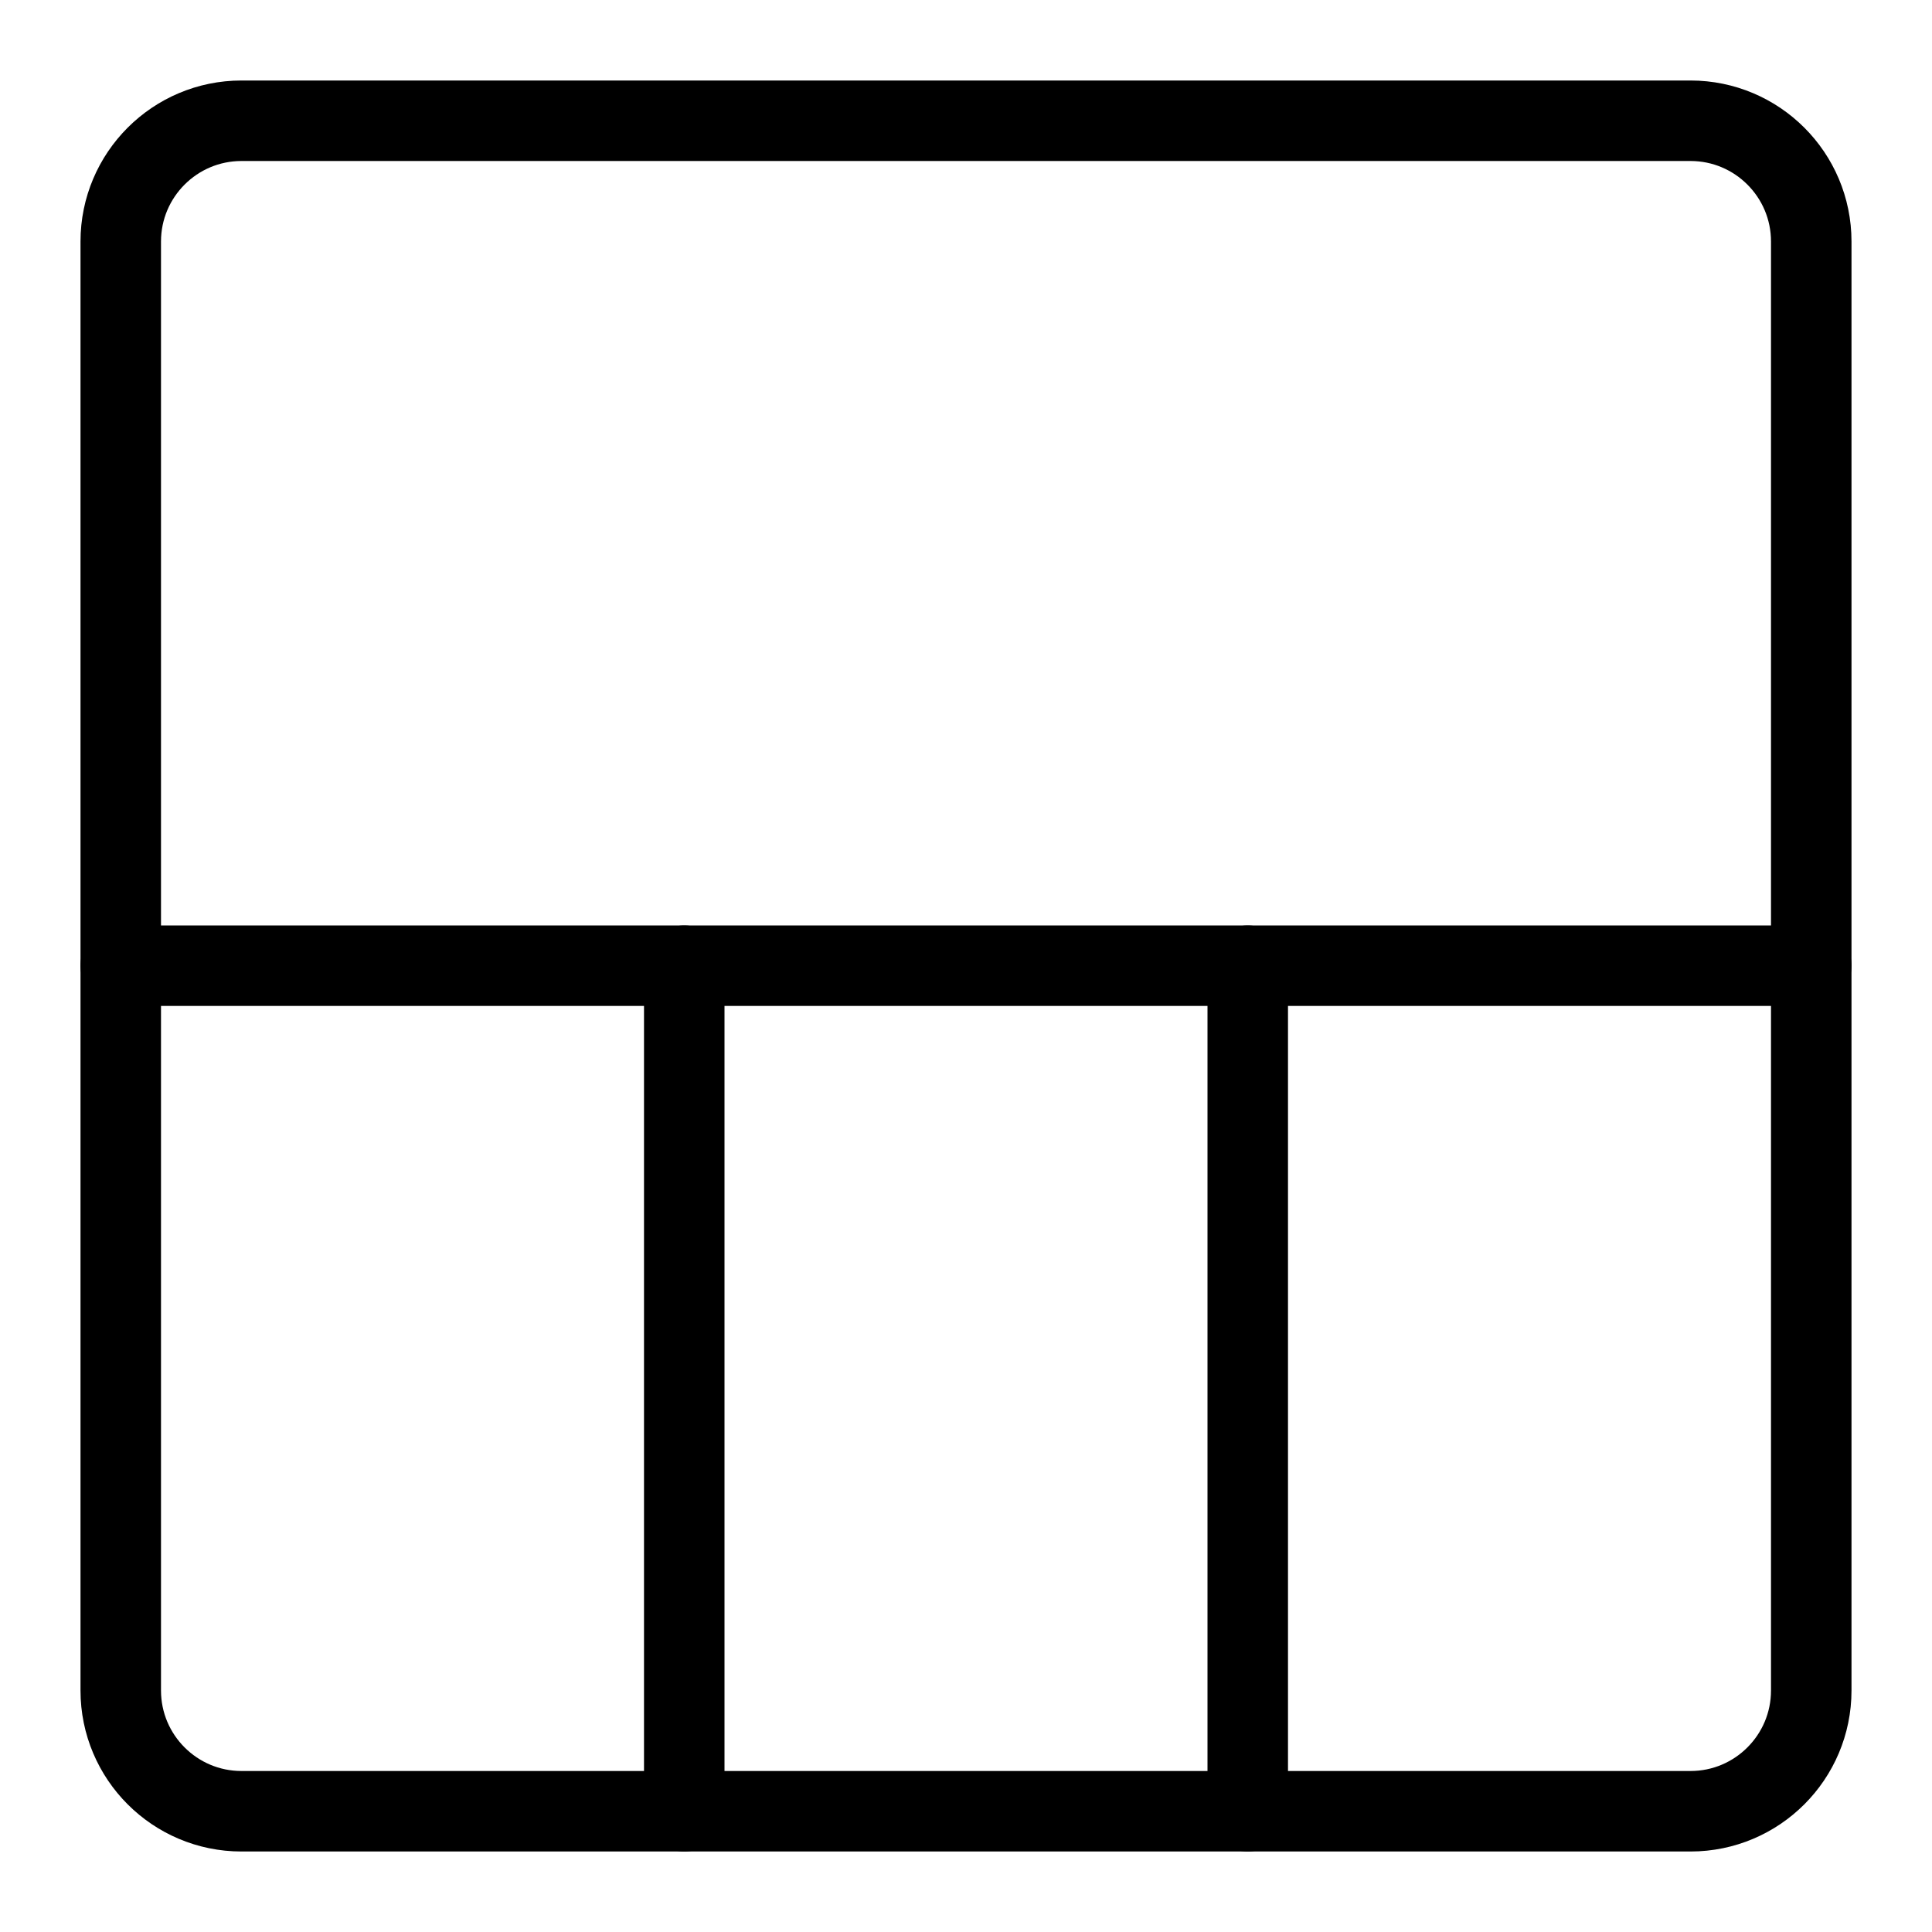
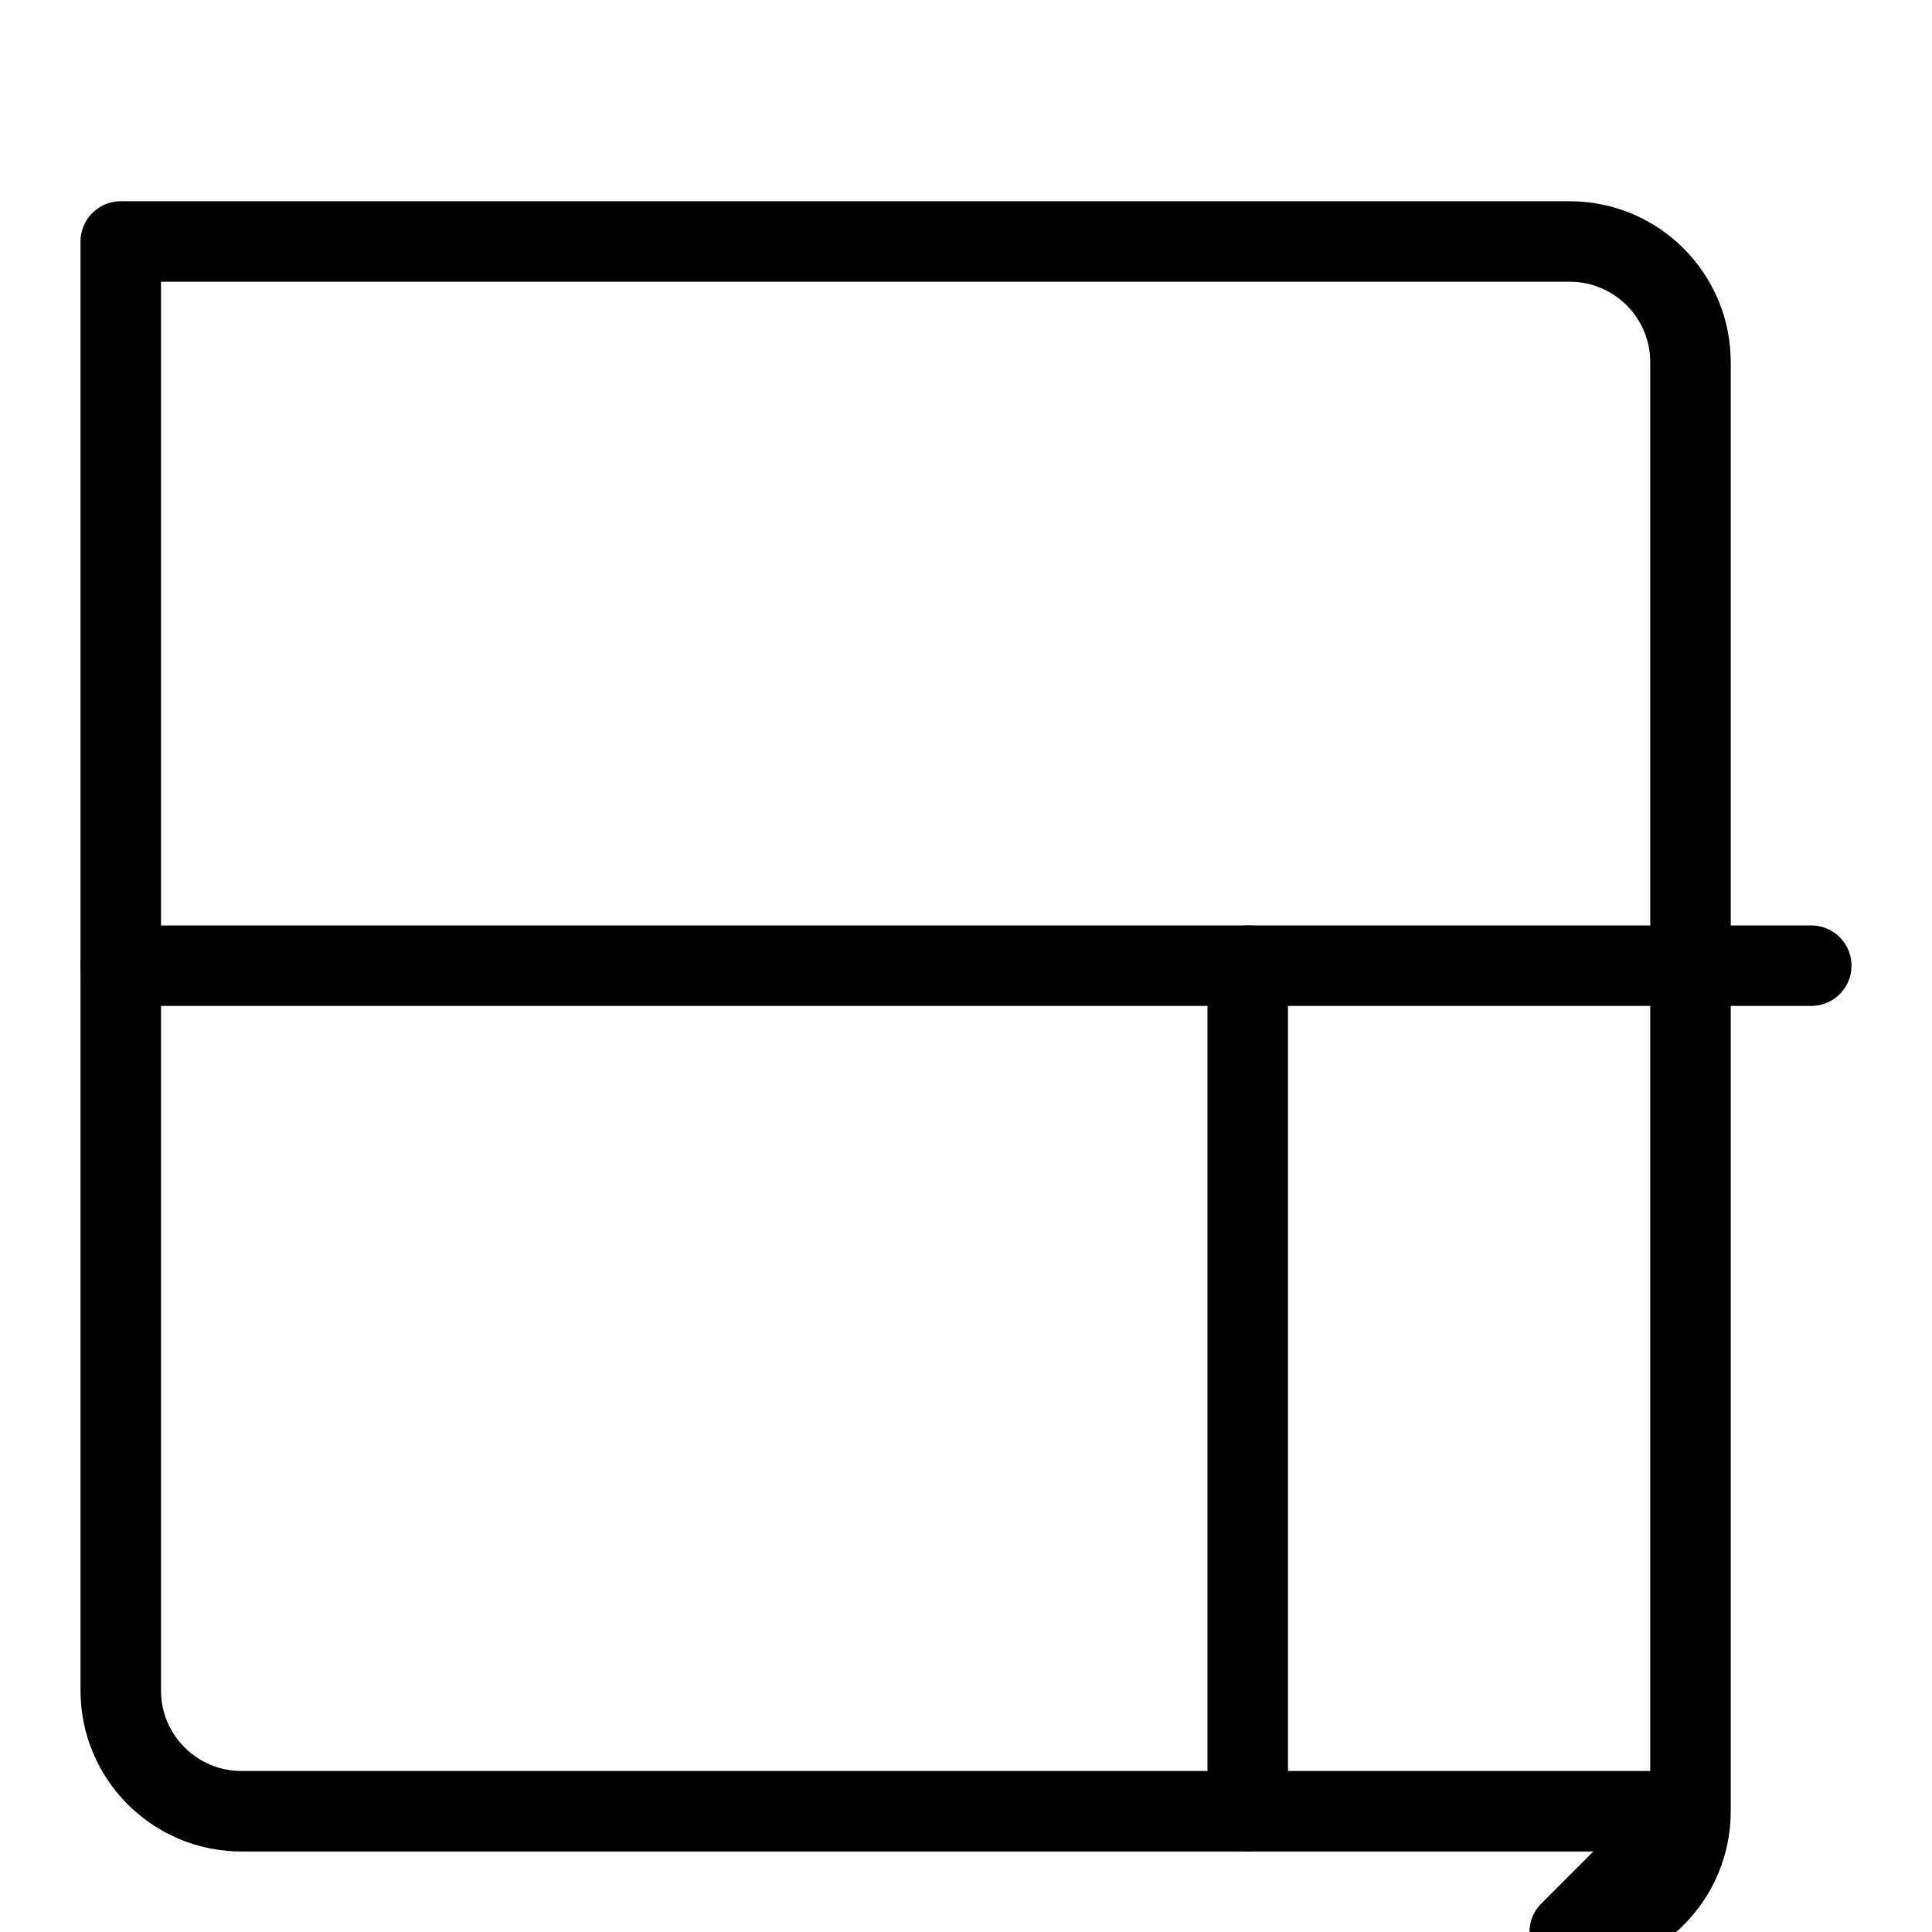
<svg xmlns="http://www.w3.org/2000/svg" fill="none" viewBox="0 0 24 24">
-   <path stroke="#000000" stroke-linecap="round" stroke-linejoin="round" d="m21 22.5 -18 0c-0.828 0 -1.5 -0.672 -1.5 -1.5l0 -18c0 -0.828 0.672 -1.5 1.5 -1.5l18 0c0.828 0 1.5 0.672 1.5 1.5l0 18c0 0.828 -0.672 1.5 -1.5 1.5Z" stroke-width="1" />
+   <path stroke="#000000" stroke-linecap="round" stroke-linejoin="round" d="m21 22.5 -18 0c-0.828 0 -1.5 -0.672 -1.5 -1.5l0 -18l18 0c0.828 0 1.5 0.672 1.5 1.5l0 18c0 0.828 -0.672 1.5 -1.5 1.5Z" stroke-width="1" />
  <path stroke="#000000" stroke-linecap="round" stroke-linejoin="round" d="m1.5 11.996 21 0" stroke-width="1" />
-   <path stroke="#000000" stroke-linecap="round" stroke-linejoin="round" d="m8.5 22.5 0 -10.504" stroke-width="1" />
  <path stroke="#000000" stroke-linecap="round" stroke-linejoin="round" d="m15.5 22.5 0 -10.504" stroke-width="1" />
</svg>